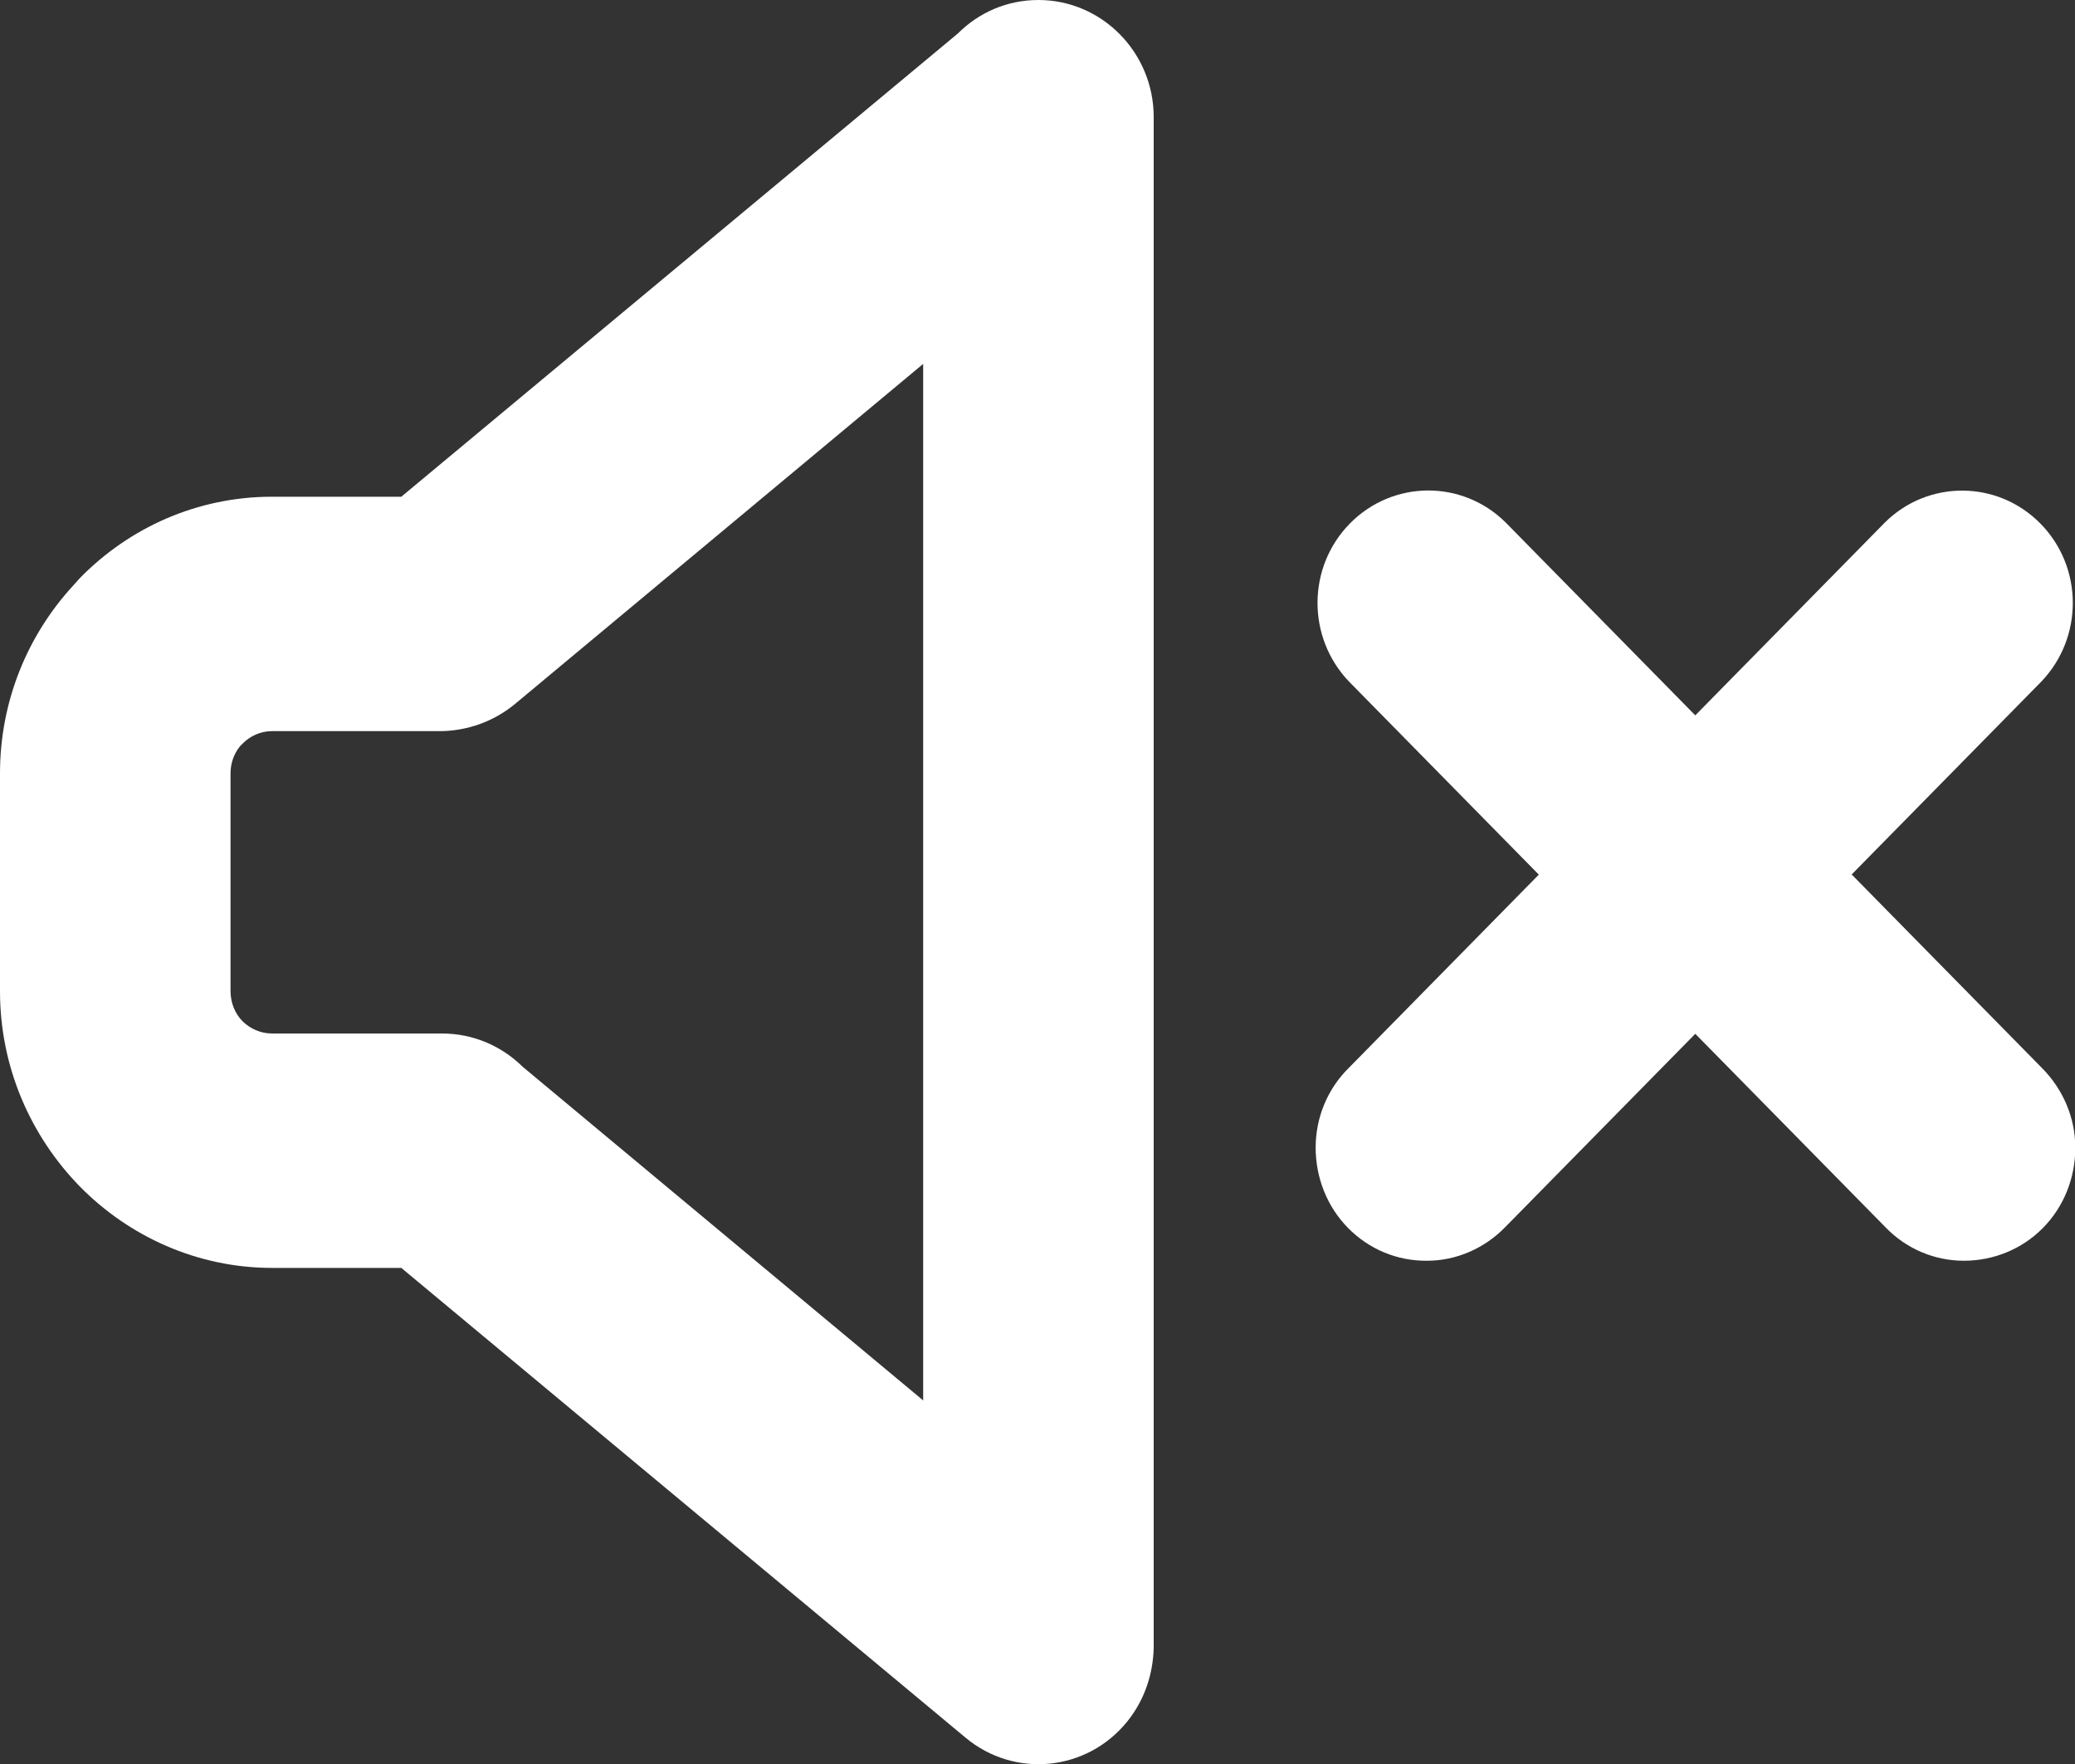
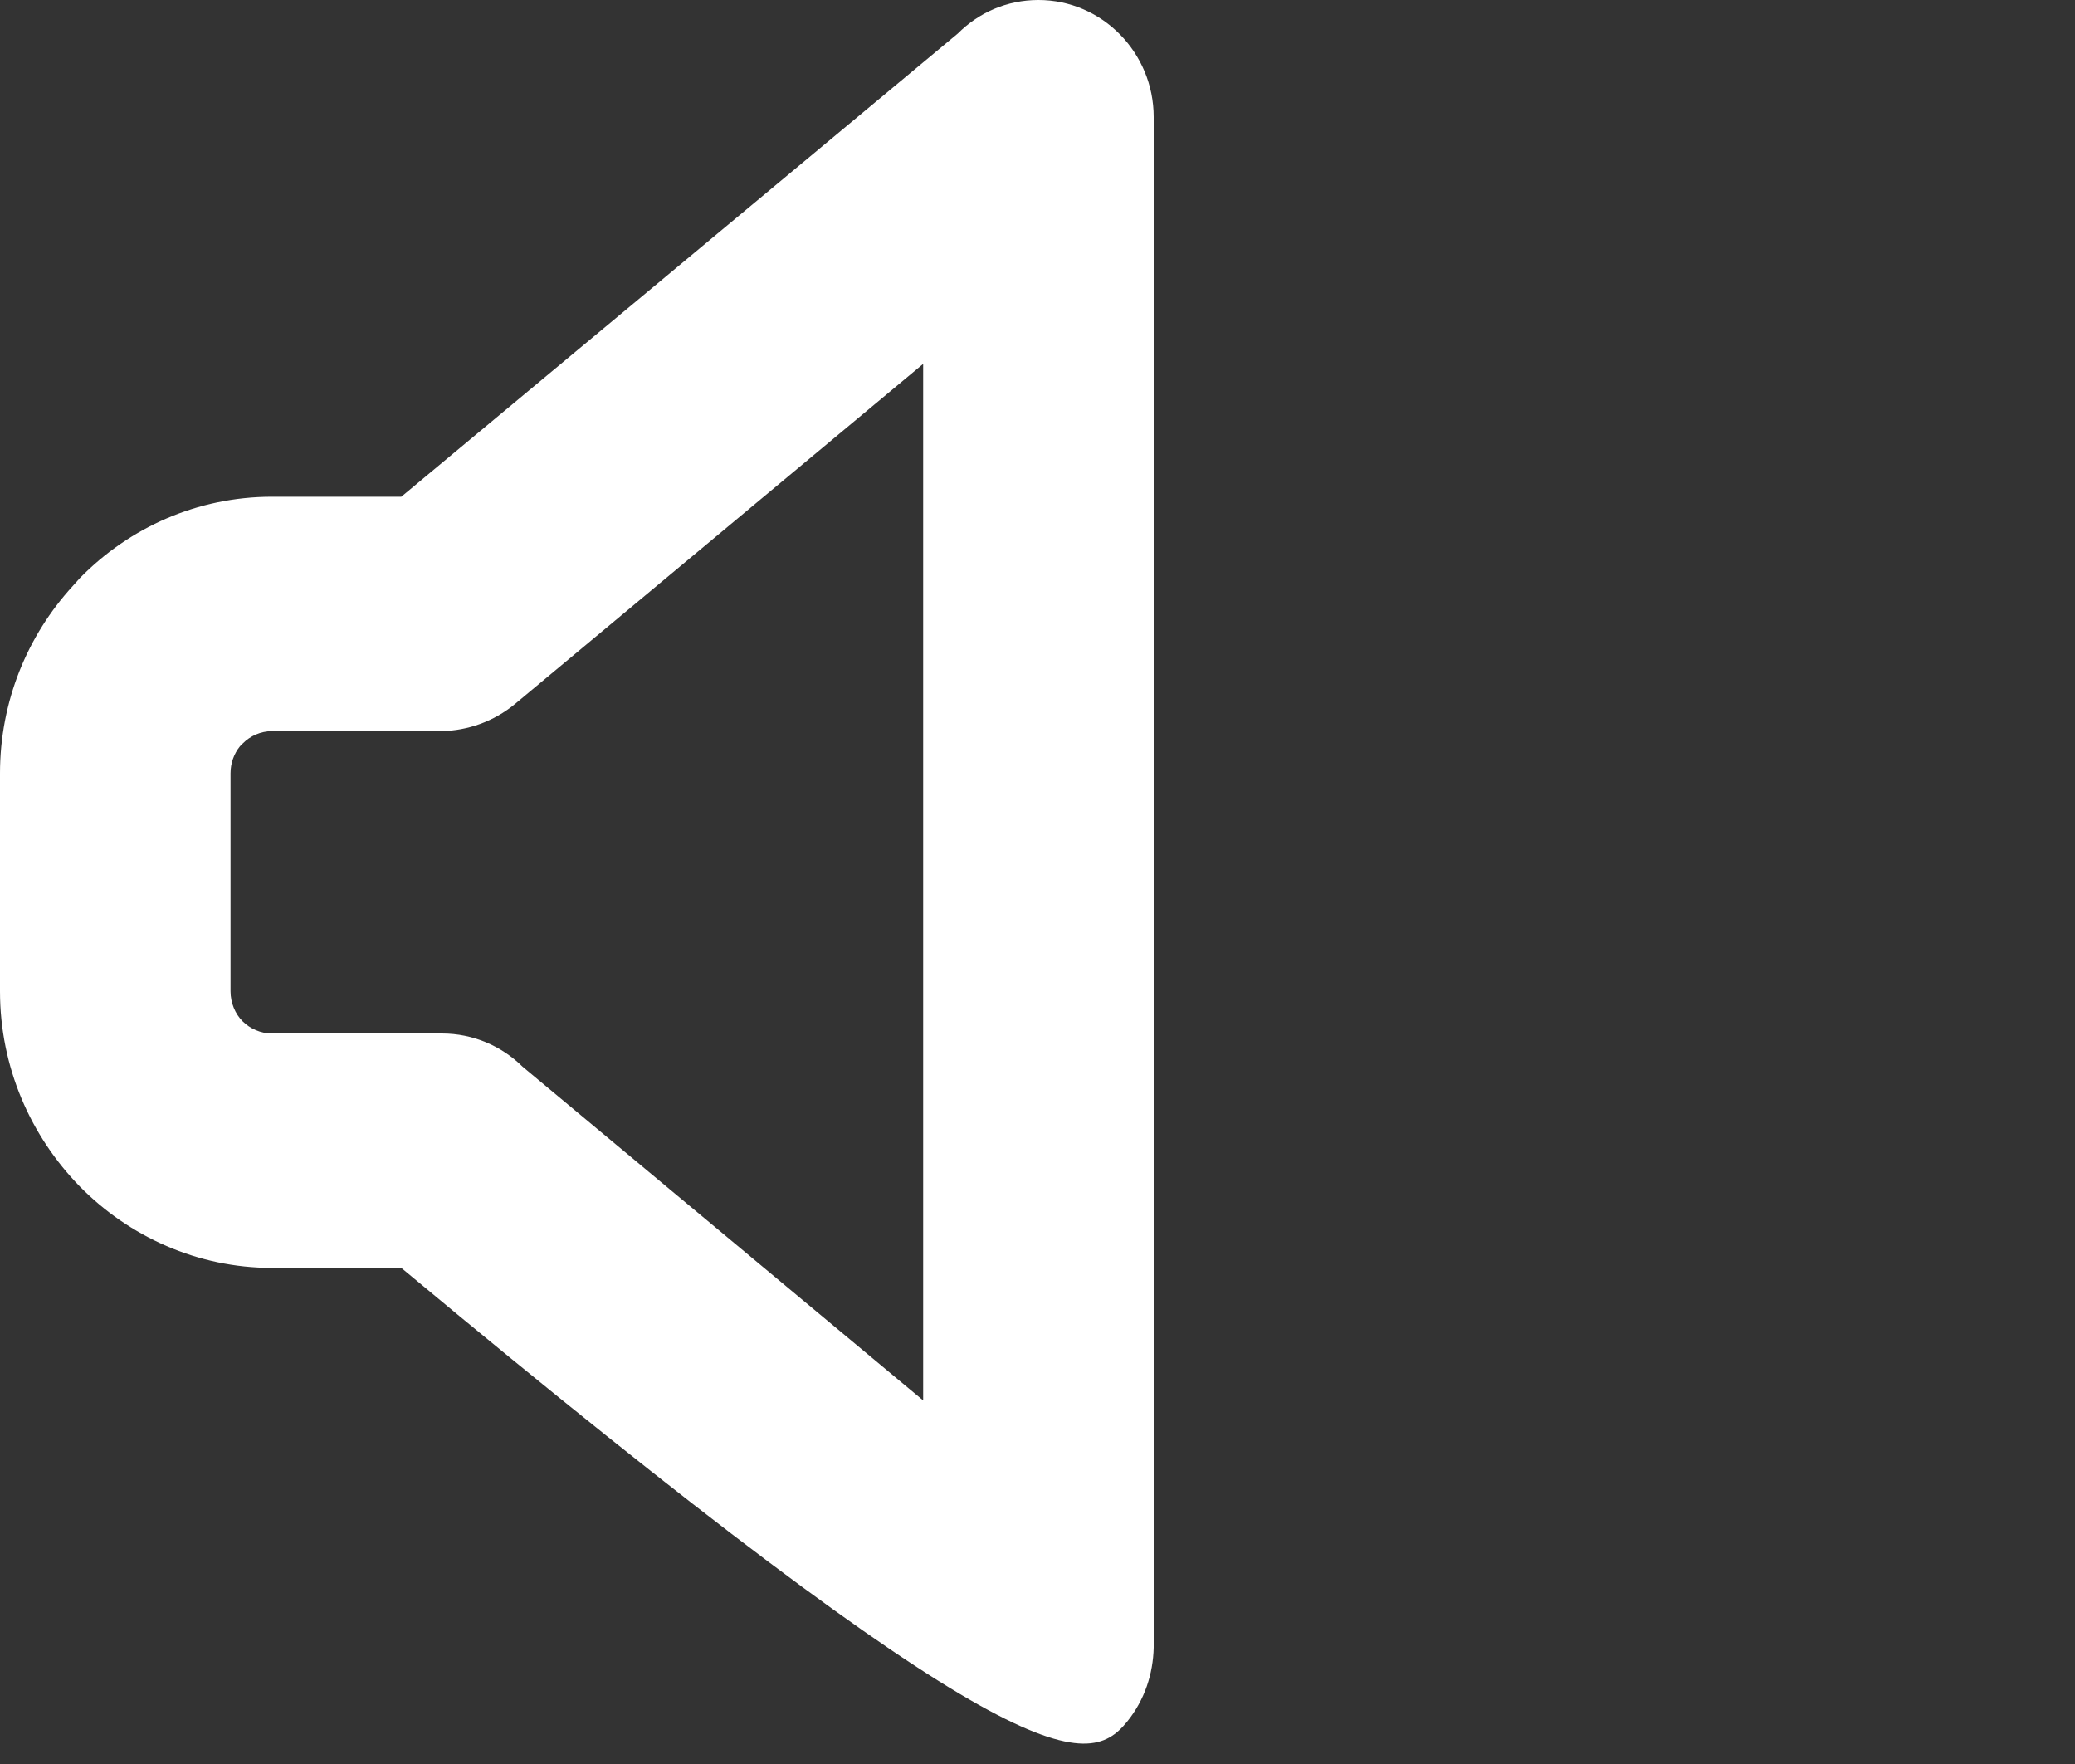
<svg xmlns="http://www.w3.org/2000/svg" width="20" height="17" viewBox="0 0 20 17" fill="none">
  <rect x="0" y="0" width="20" height="17" fill="#333333" stroke="none" />
-   <path d="M10.009 0C9.706 0 9.434 0.121 9.232 0.323L3.868 4.787H2.622C1.9 4.787 1.245 5.086 0.771 5.57L0.701 5.648C0.266 6.123 0 6.757 0 7.453V9.553C0 10.283 0.294 10.948 0.771 11.436C1.245 11.917 1.903 12.219 2.622 12.219H3.868L9.305 16.745C9.777 17.14 10.474 17.072 10.863 16.593C11.034 16.382 11.114 16.13 11.12 15.879V1.128C11.12 0.506 10.621 0 10.009 0ZM8.898 13.496L5.037 10.28C4.835 10.081 4.562 9.96 4.259 9.96H2.622C2.512 9.96 2.411 9.914 2.338 9.842C2.267 9.771 2.222 9.665 2.222 9.553V7.453C2.222 7.354 2.255 7.264 2.313 7.192L2.341 7.164C2.411 7.093 2.512 7.046 2.622 7.046H4.259C4.507 7.04 4.755 6.956 4.963 6.785L8.898 3.507V13.496Z" fill="white" />
-   <path fill-rule="evenodd" clip-rule="evenodd" d="M17.846 8.429L19.676 6.568C20.083 6.142 20.08 5.465 19.666 5.045C19.253 4.626 18.586 4.623 18.17 5.033L16.34 6.894L14.51 5.033C14.091 4.62 13.424 4.626 13.011 5.045C12.598 5.465 12.595 6.142 13.002 6.568L14.832 8.429L13.002 10.29C12.797 10.491 12.681 10.768 12.681 11.06C12.681 11.349 12.791 11.629 12.993 11.834C13.195 12.039 13.467 12.153 13.755 12.15C14.039 12.15 14.312 12.029 14.51 11.824L16.34 9.963L18.17 11.824C18.369 12.032 18.641 12.15 18.929 12.15C19.214 12.15 19.489 12.039 19.691 11.834C19.893 11.629 20.003 11.352 20.003 11.06C20.003 10.771 19.884 10.495 19.679 10.29L17.849 8.429H17.846Z" fill="white" />
+   <path d="M10.009 0C9.706 0 9.434 0.121 9.232 0.323L3.868 4.787H2.622C1.9 4.787 1.245 5.086 0.771 5.57L0.701 5.648C0.266 6.123 0 6.757 0 7.453V9.553C0 10.283 0.294 10.948 0.771 11.436C1.245 11.917 1.903 12.219 2.622 12.219H3.868C9.777 17.14 10.474 17.072 10.863 16.593C11.034 16.382 11.114 16.13 11.12 15.879V1.128C11.12 0.506 10.621 0 10.009 0ZM8.898 13.496L5.037 10.28C4.835 10.081 4.562 9.96 4.259 9.96H2.622C2.512 9.96 2.411 9.914 2.338 9.842C2.267 9.771 2.222 9.665 2.222 9.553V7.453C2.222 7.354 2.255 7.264 2.313 7.192L2.341 7.164C2.411 7.093 2.512 7.046 2.622 7.046H4.259C4.507 7.04 4.755 6.956 4.963 6.785L8.898 3.507V13.496Z" fill="white" />
</svg>